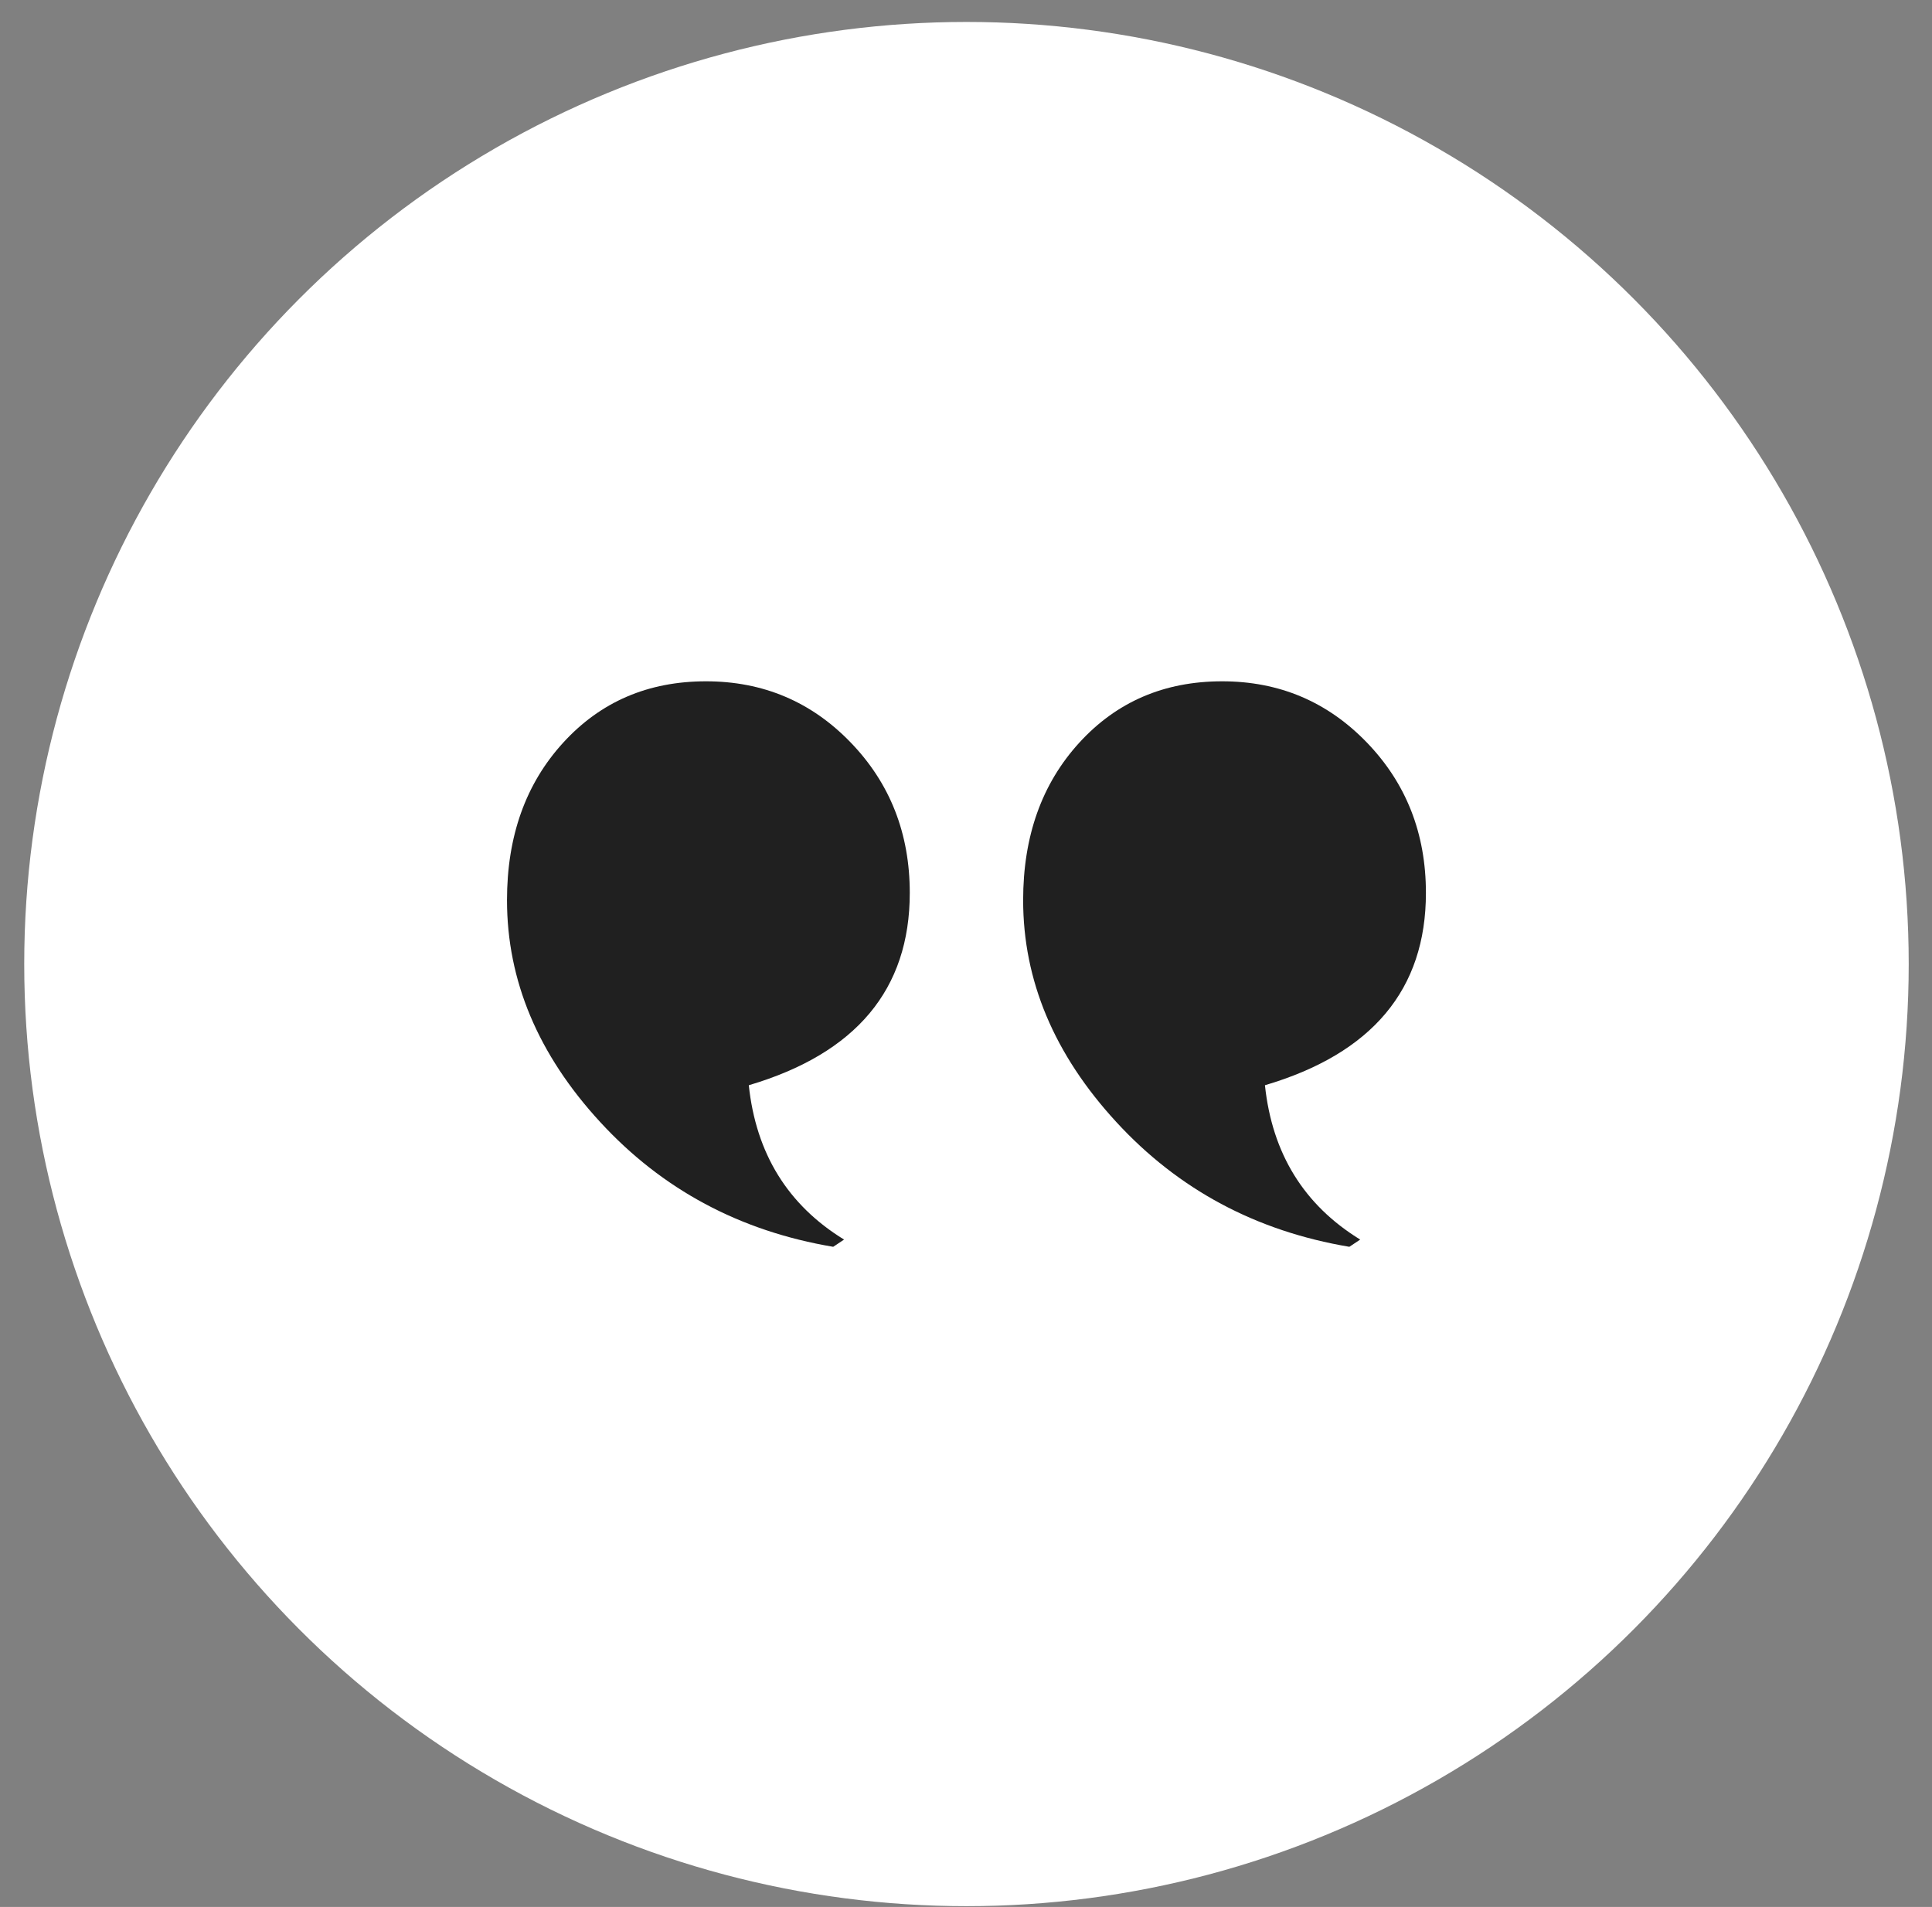
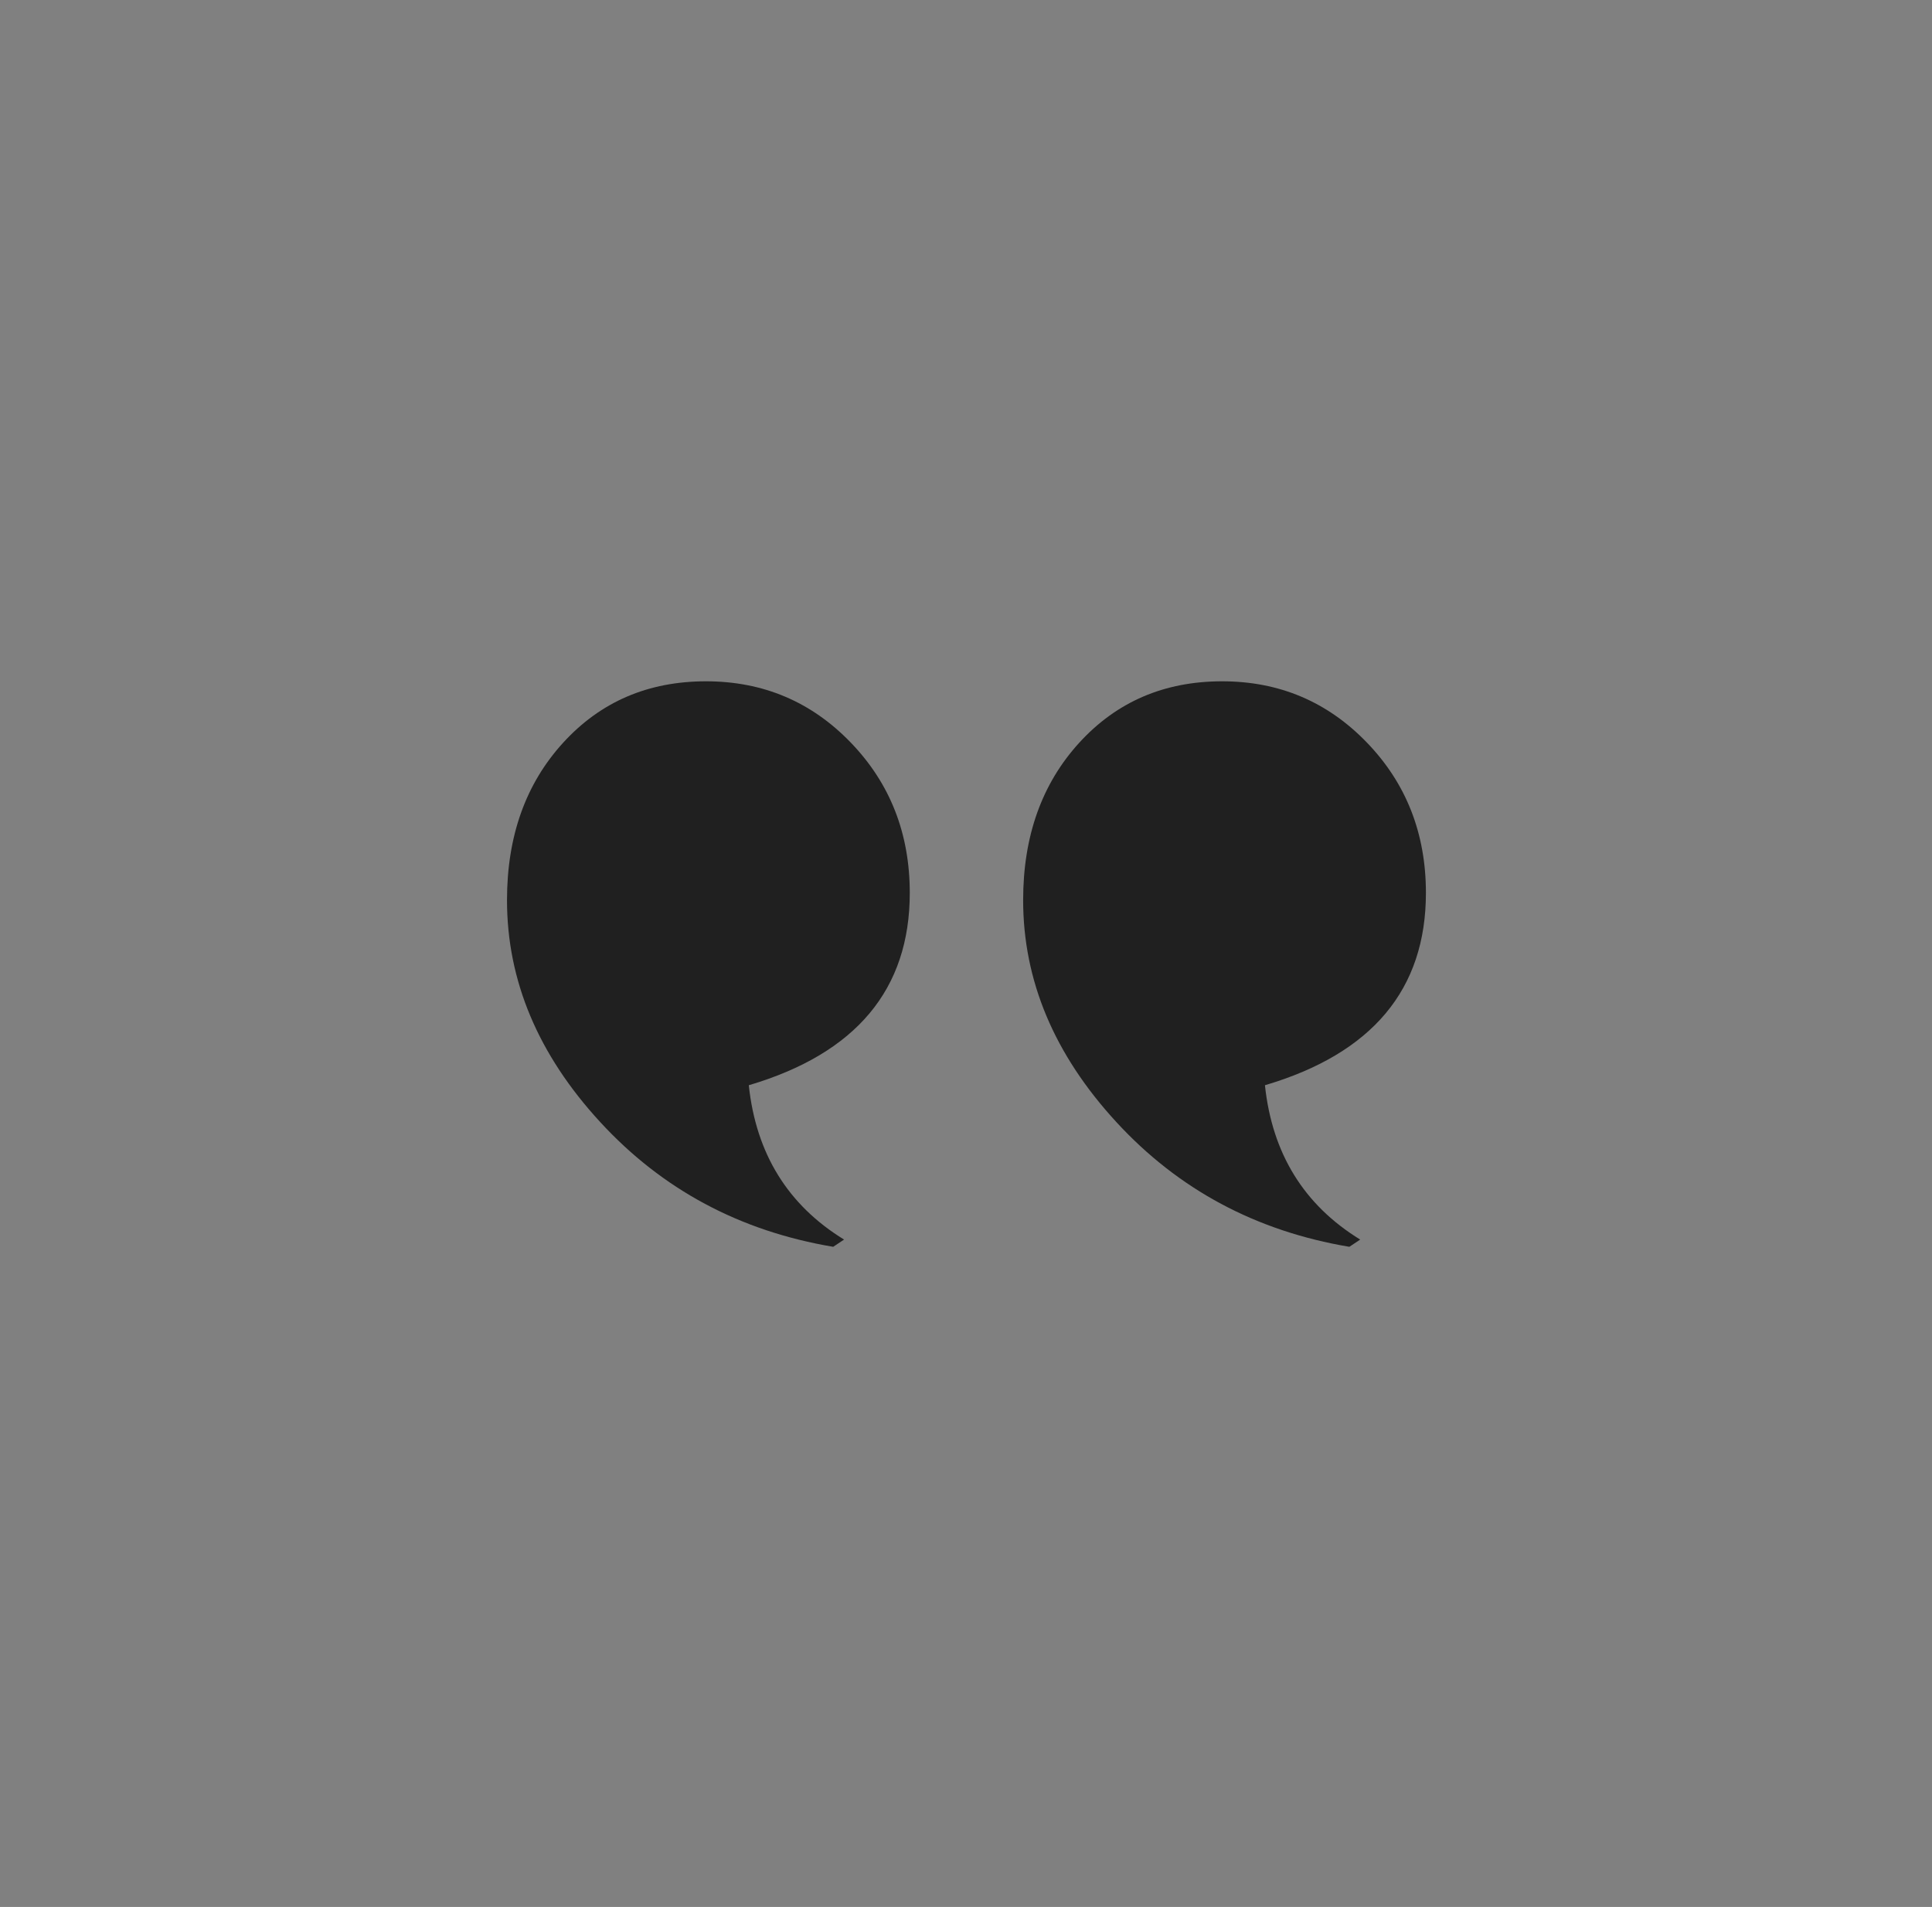
<svg xmlns="http://www.w3.org/2000/svg" width="78" height="77" viewBox="0 0 78 77" fill="none">
  <rect x="0" y="0" width="78" height="77" fill="#808080" stroke="none" />
-   <circle cx="39.019" cy="38.927" r="38.041" fill="white" />
-   <path d="M33.639 50.344L34.077 50.052C31.805 48.656 30.523 46.579 30.231 43.82C34.564 42.538 36.73 39.95 36.73 36.054C36.73 33.653 35.935 31.628 34.345 29.981C32.754 28.333 30.807 27.51 28.502 27.51C26.165 27.51 24.242 28.337 22.733 29.993C21.223 31.648 20.469 33.766 20.469 36.347C20.469 39.593 21.722 42.579 24.23 45.305C26.738 48.032 29.874 49.711 33.639 50.344ZM54.477 50.344L54.915 50.052C52.643 48.656 51.361 46.579 51.069 43.82C55.401 42.538 57.568 39.95 57.568 36.054C57.568 33.653 56.773 31.628 55.183 29.981C53.592 28.333 51.645 27.51 49.34 27.51C47.003 27.51 45.08 28.337 43.57 29.993C42.061 31.648 41.307 33.766 41.307 36.347C41.307 39.593 42.56 42.579 45.068 45.305C47.575 48.032 50.712 49.711 54.477 50.344Z" fill="#202020" />
+   <path d="M33.639 50.344L34.077 50.052C31.805 48.656 30.523 46.579 30.231 43.82C34.564 42.538 36.73 39.95 36.73 36.054C36.73 33.653 35.935 31.628 34.345 29.981C32.754 28.333 30.807 27.51 28.502 27.51C26.165 27.51 24.242 28.337 22.733 29.993C21.223 31.648 20.469 33.766 20.469 36.347C20.469 39.593 21.722 42.579 24.23 45.305C26.738 48.032 29.874 49.711 33.639 50.344M54.477 50.344L54.915 50.052C52.643 48.656 51.361 46.579 51.069 43.82C55.401 42.538 57.568 39.95 57.568 36.054C57.568 33.653 56.773 31.628 55.183 29.981C53.592 28.333 51.645 27.51 49.34 27.51C47.003 27.51 45.08 28.337 43.57 29.993C42.061 31.648 41.307 33.766 41.307 36.347C41.307 39.593 42.56 42.579 45.068 45.305C47.575 48.032 50.712 49.711 54.477 50.344Z" fill="#202020" />
</svg>